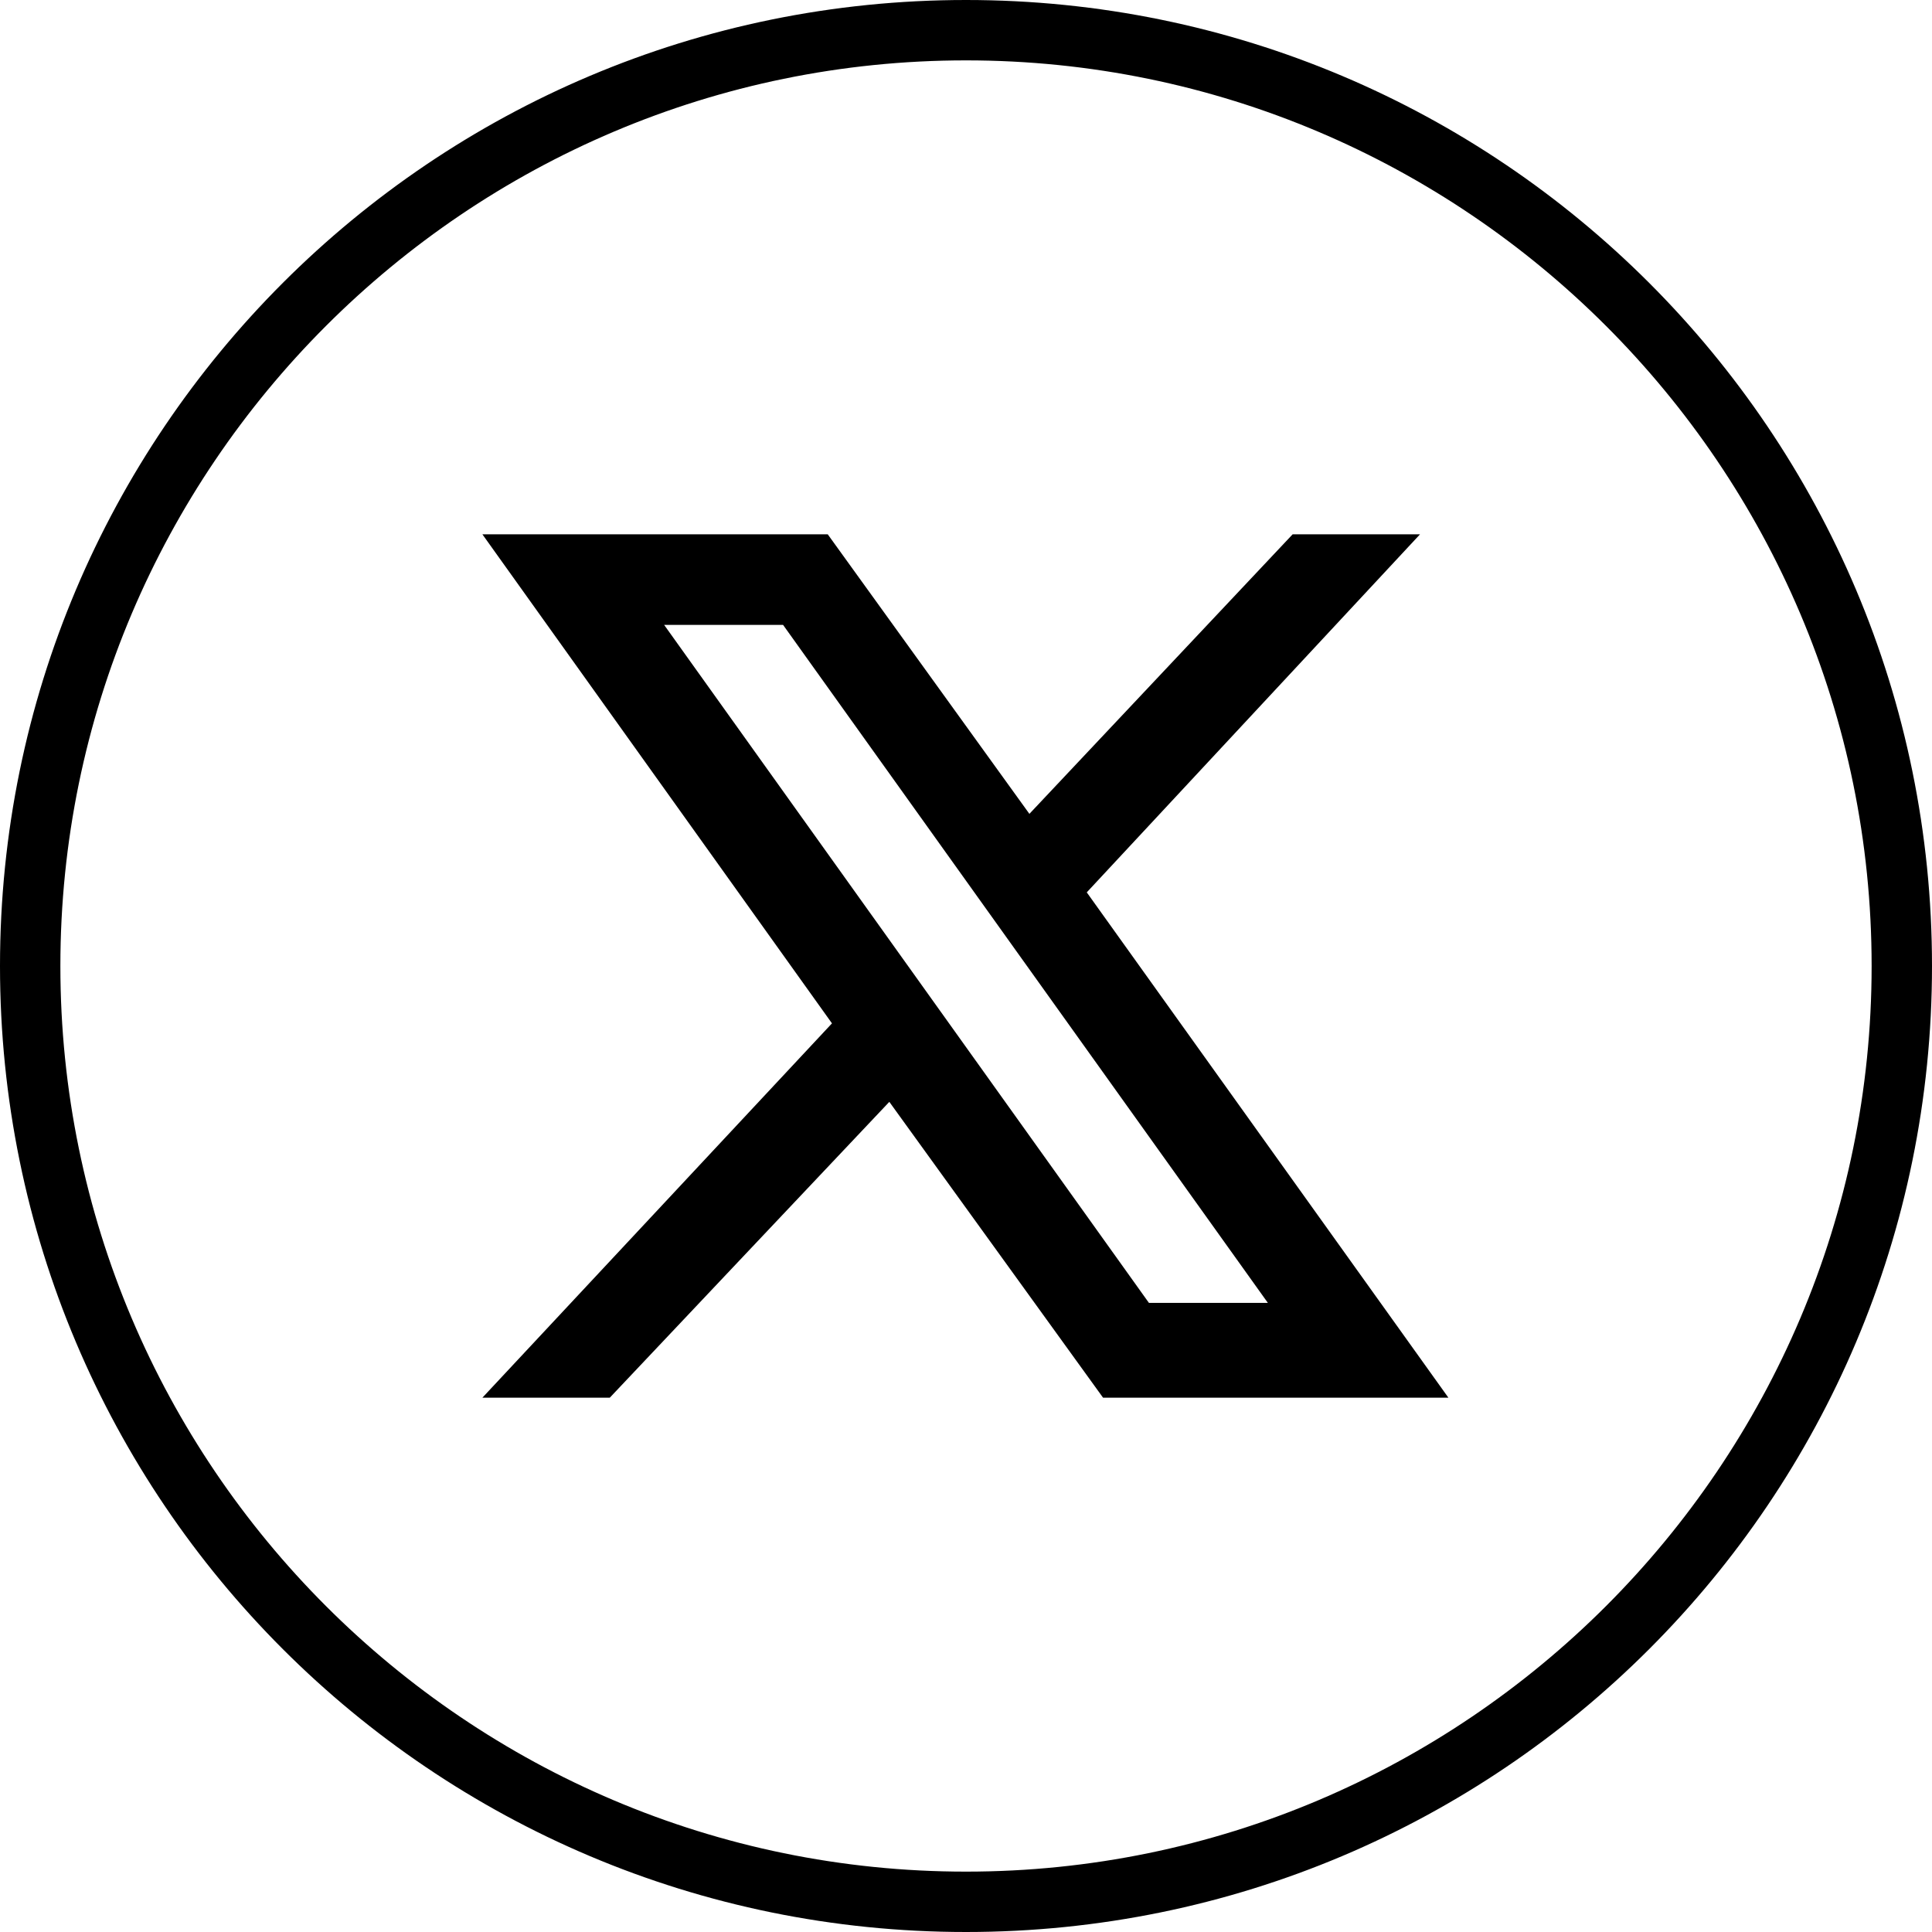
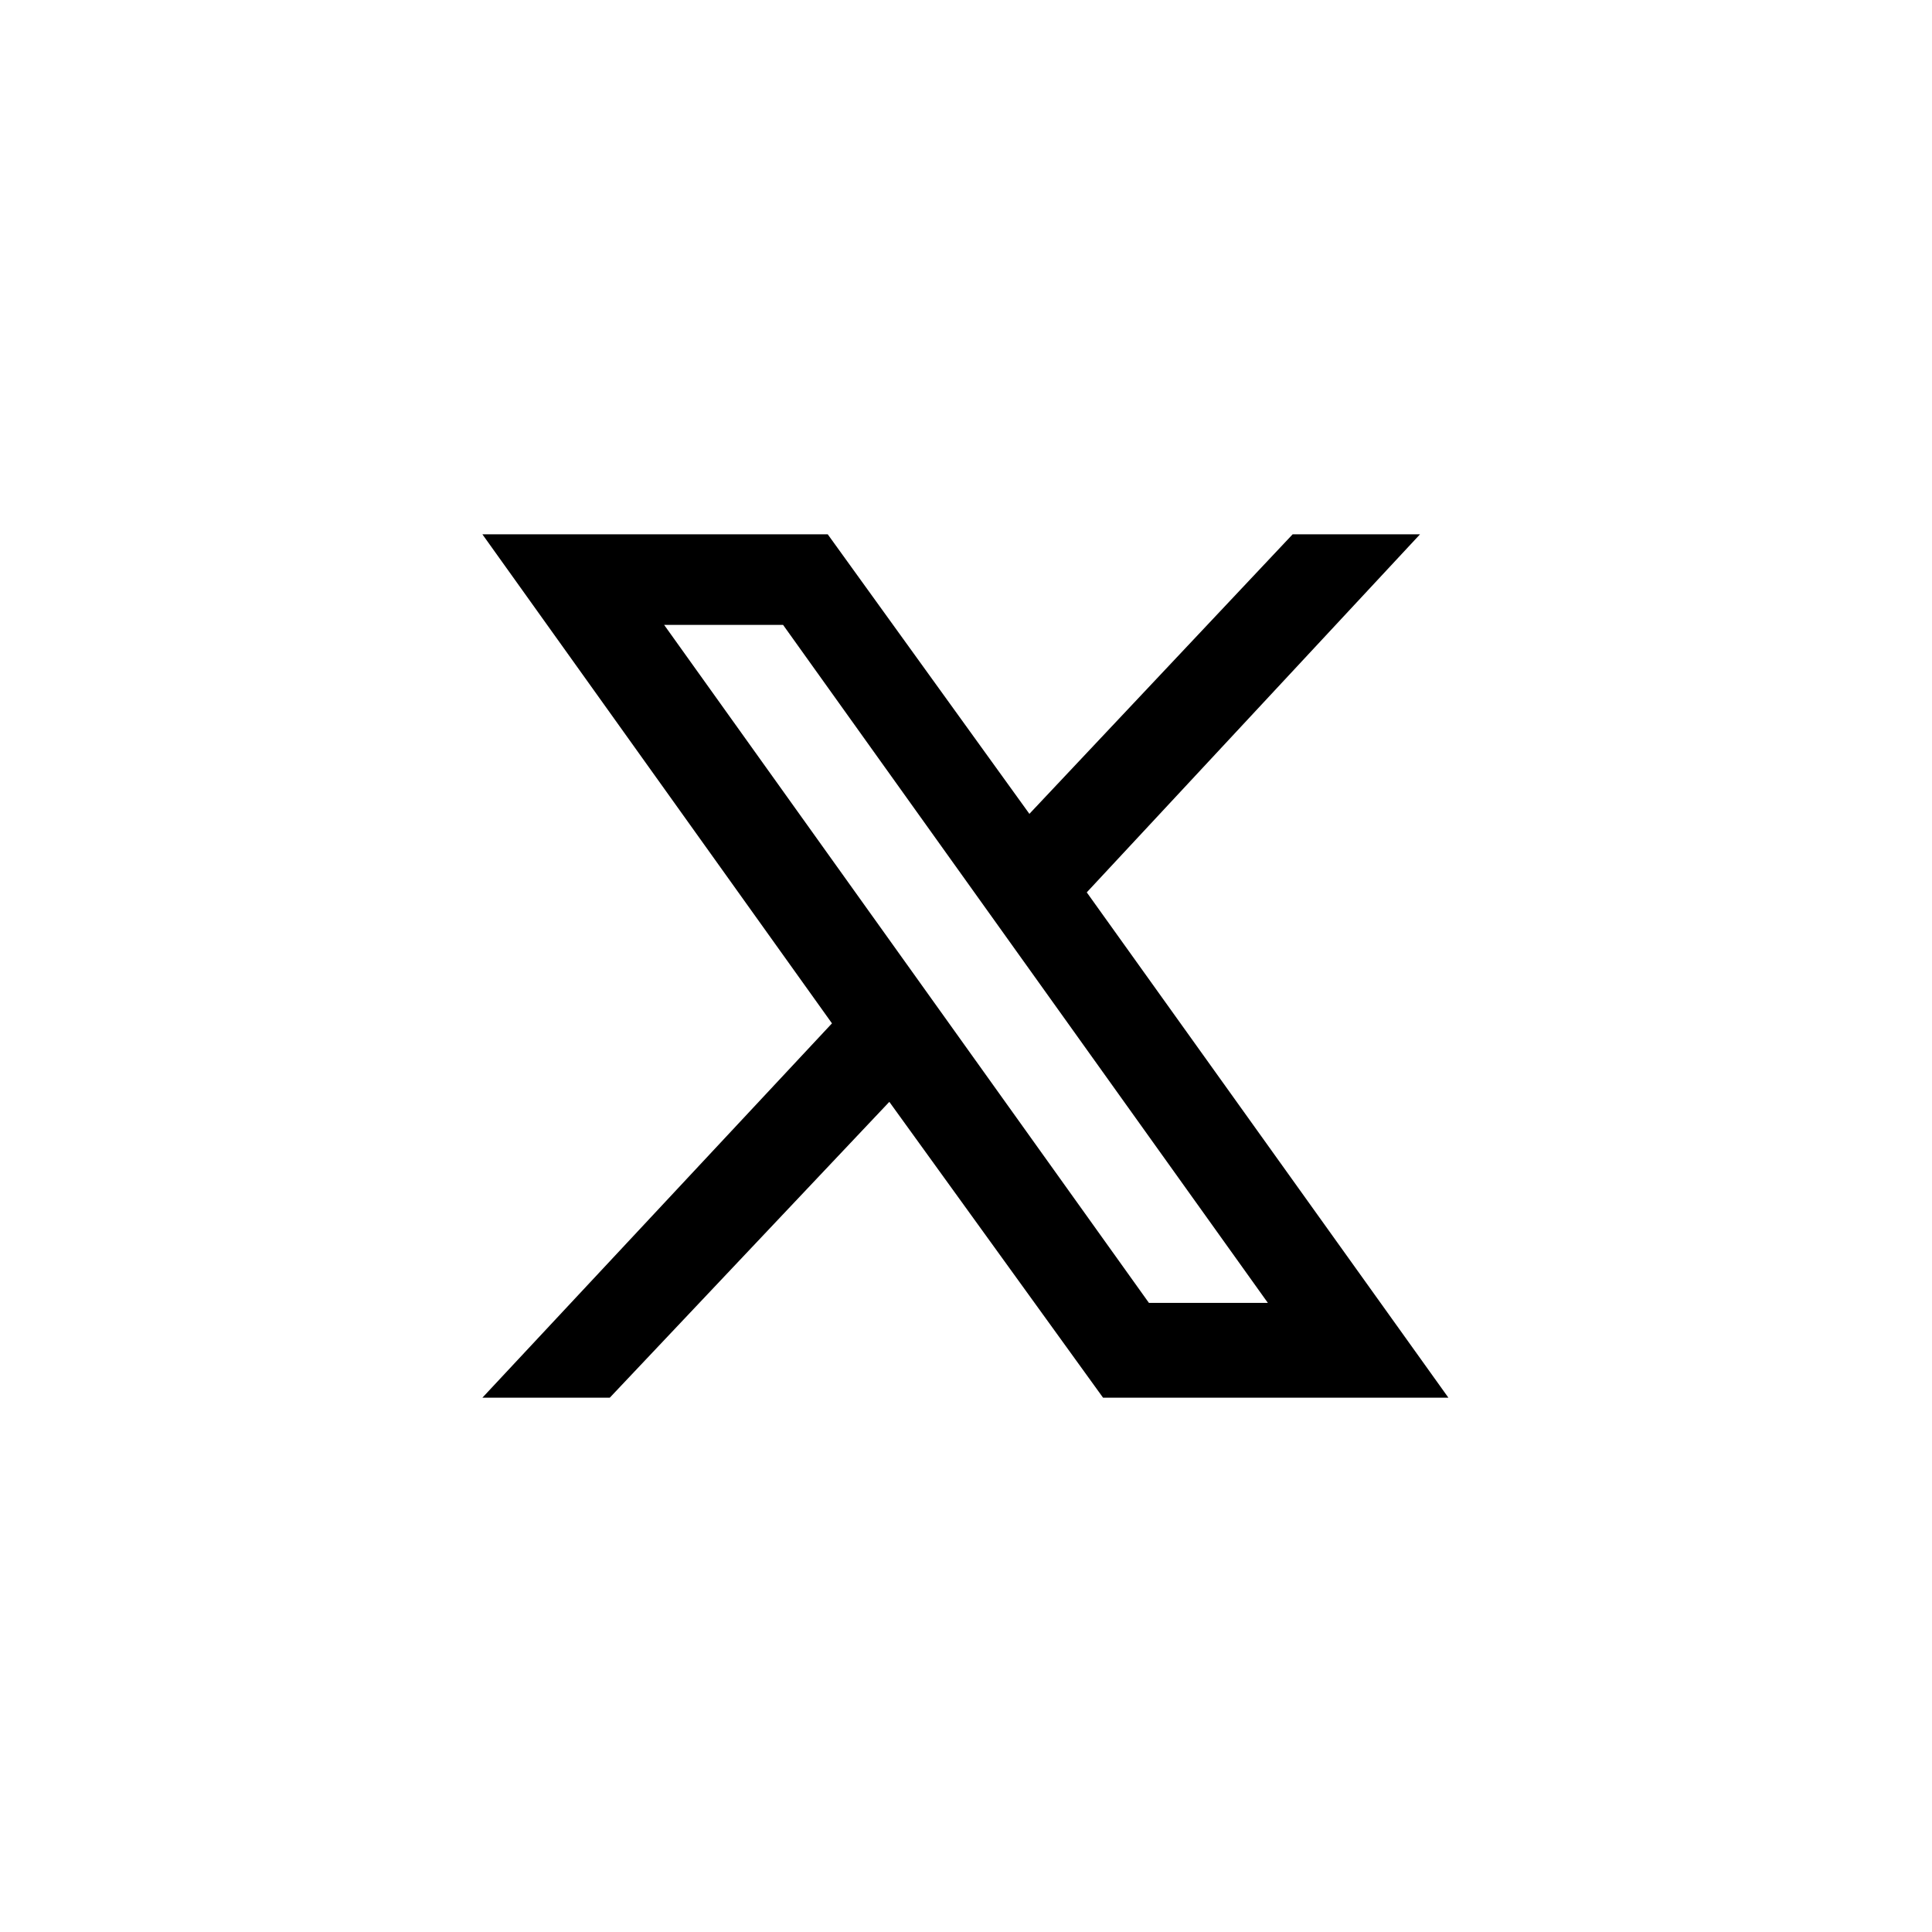
<svg xmlns="http://www.w3.org/2000/svg" id="Ebene_1" data-name="Ebene 1" viewBox="0 0 32 32">
  <path d="M18.01,14.77l5.51-5.92h-2.11l-4.36,4.63-3.34-4.63h-5.72l5.79,8.1-5.79,6.2h2.11l4.63-4.9,3.54,4.9h5.72l-5.99-8.37ZM11,10.35h1.97l8.03,11.23h-1.97l-8.03-11.23Z" />
-   <path d="M16,1c8.27,0,15,6.73,15,15s-6.73,15-15,15S1,24.27,1,16,7.73,1,16,1M16,0C7.16,0,0,7.16,0,16s7.16,16,16,16,16-7.16,16-16S24.84,0,16,0h0Z" />
</svg>